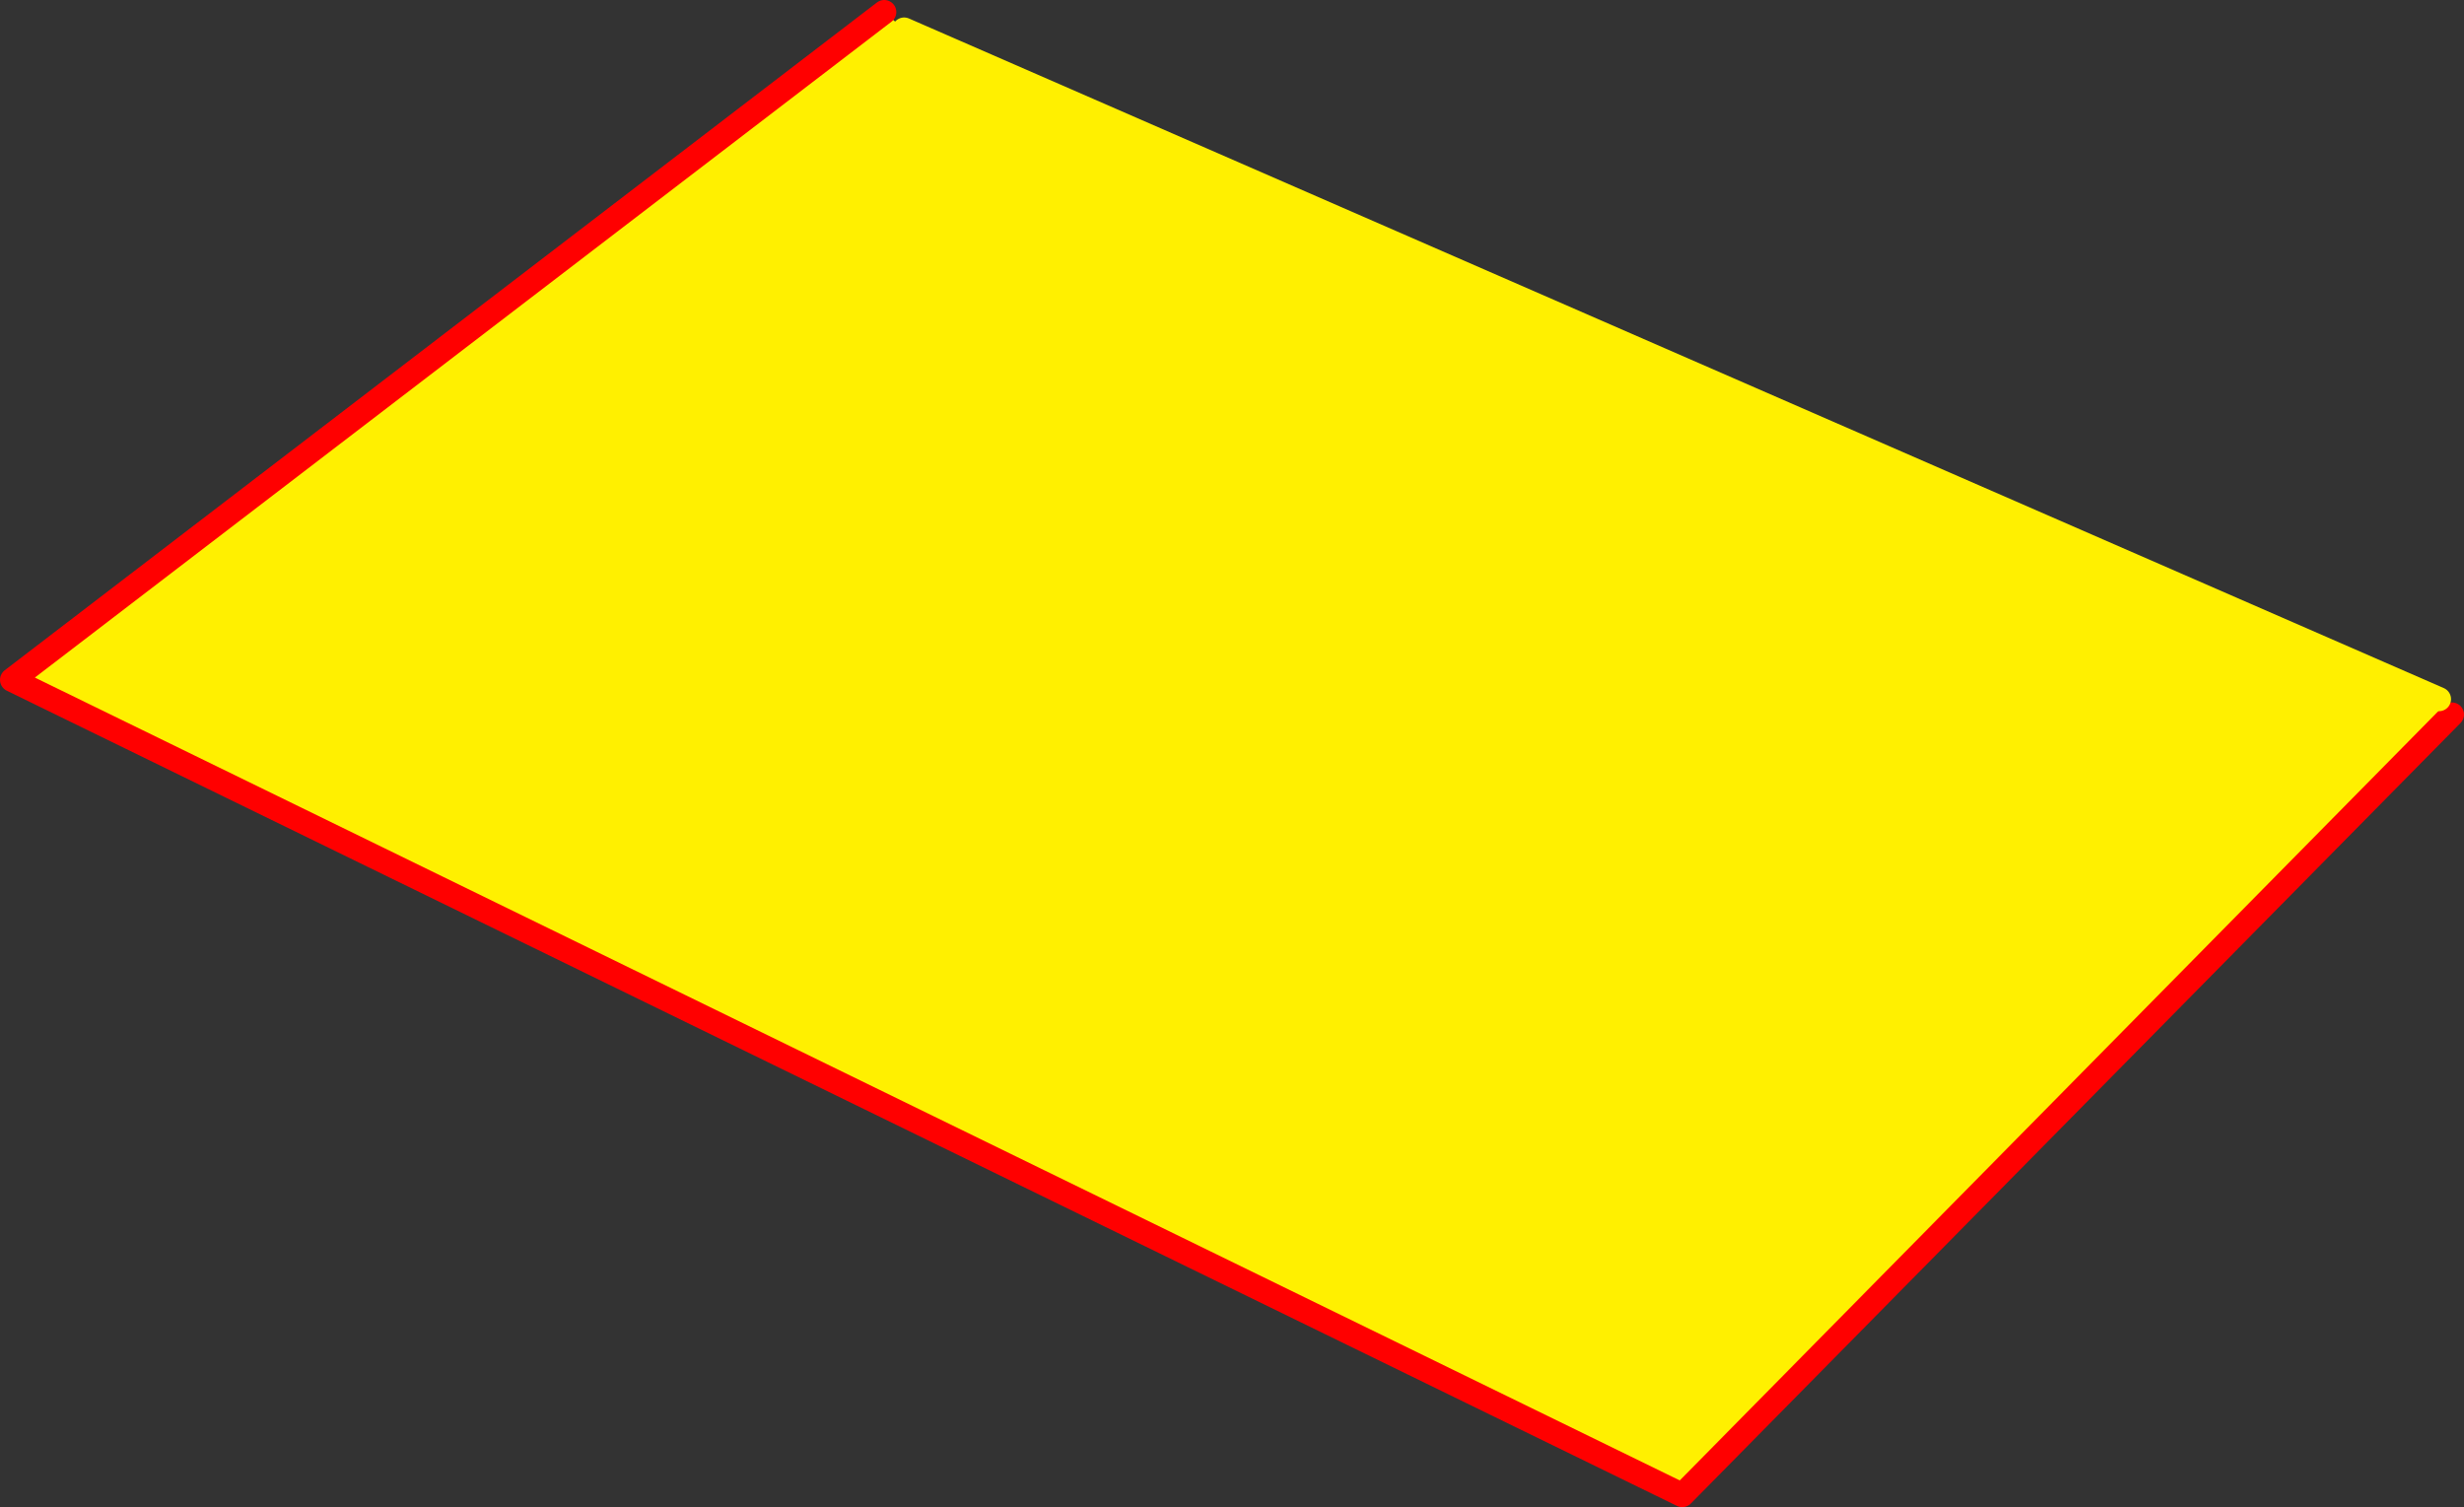
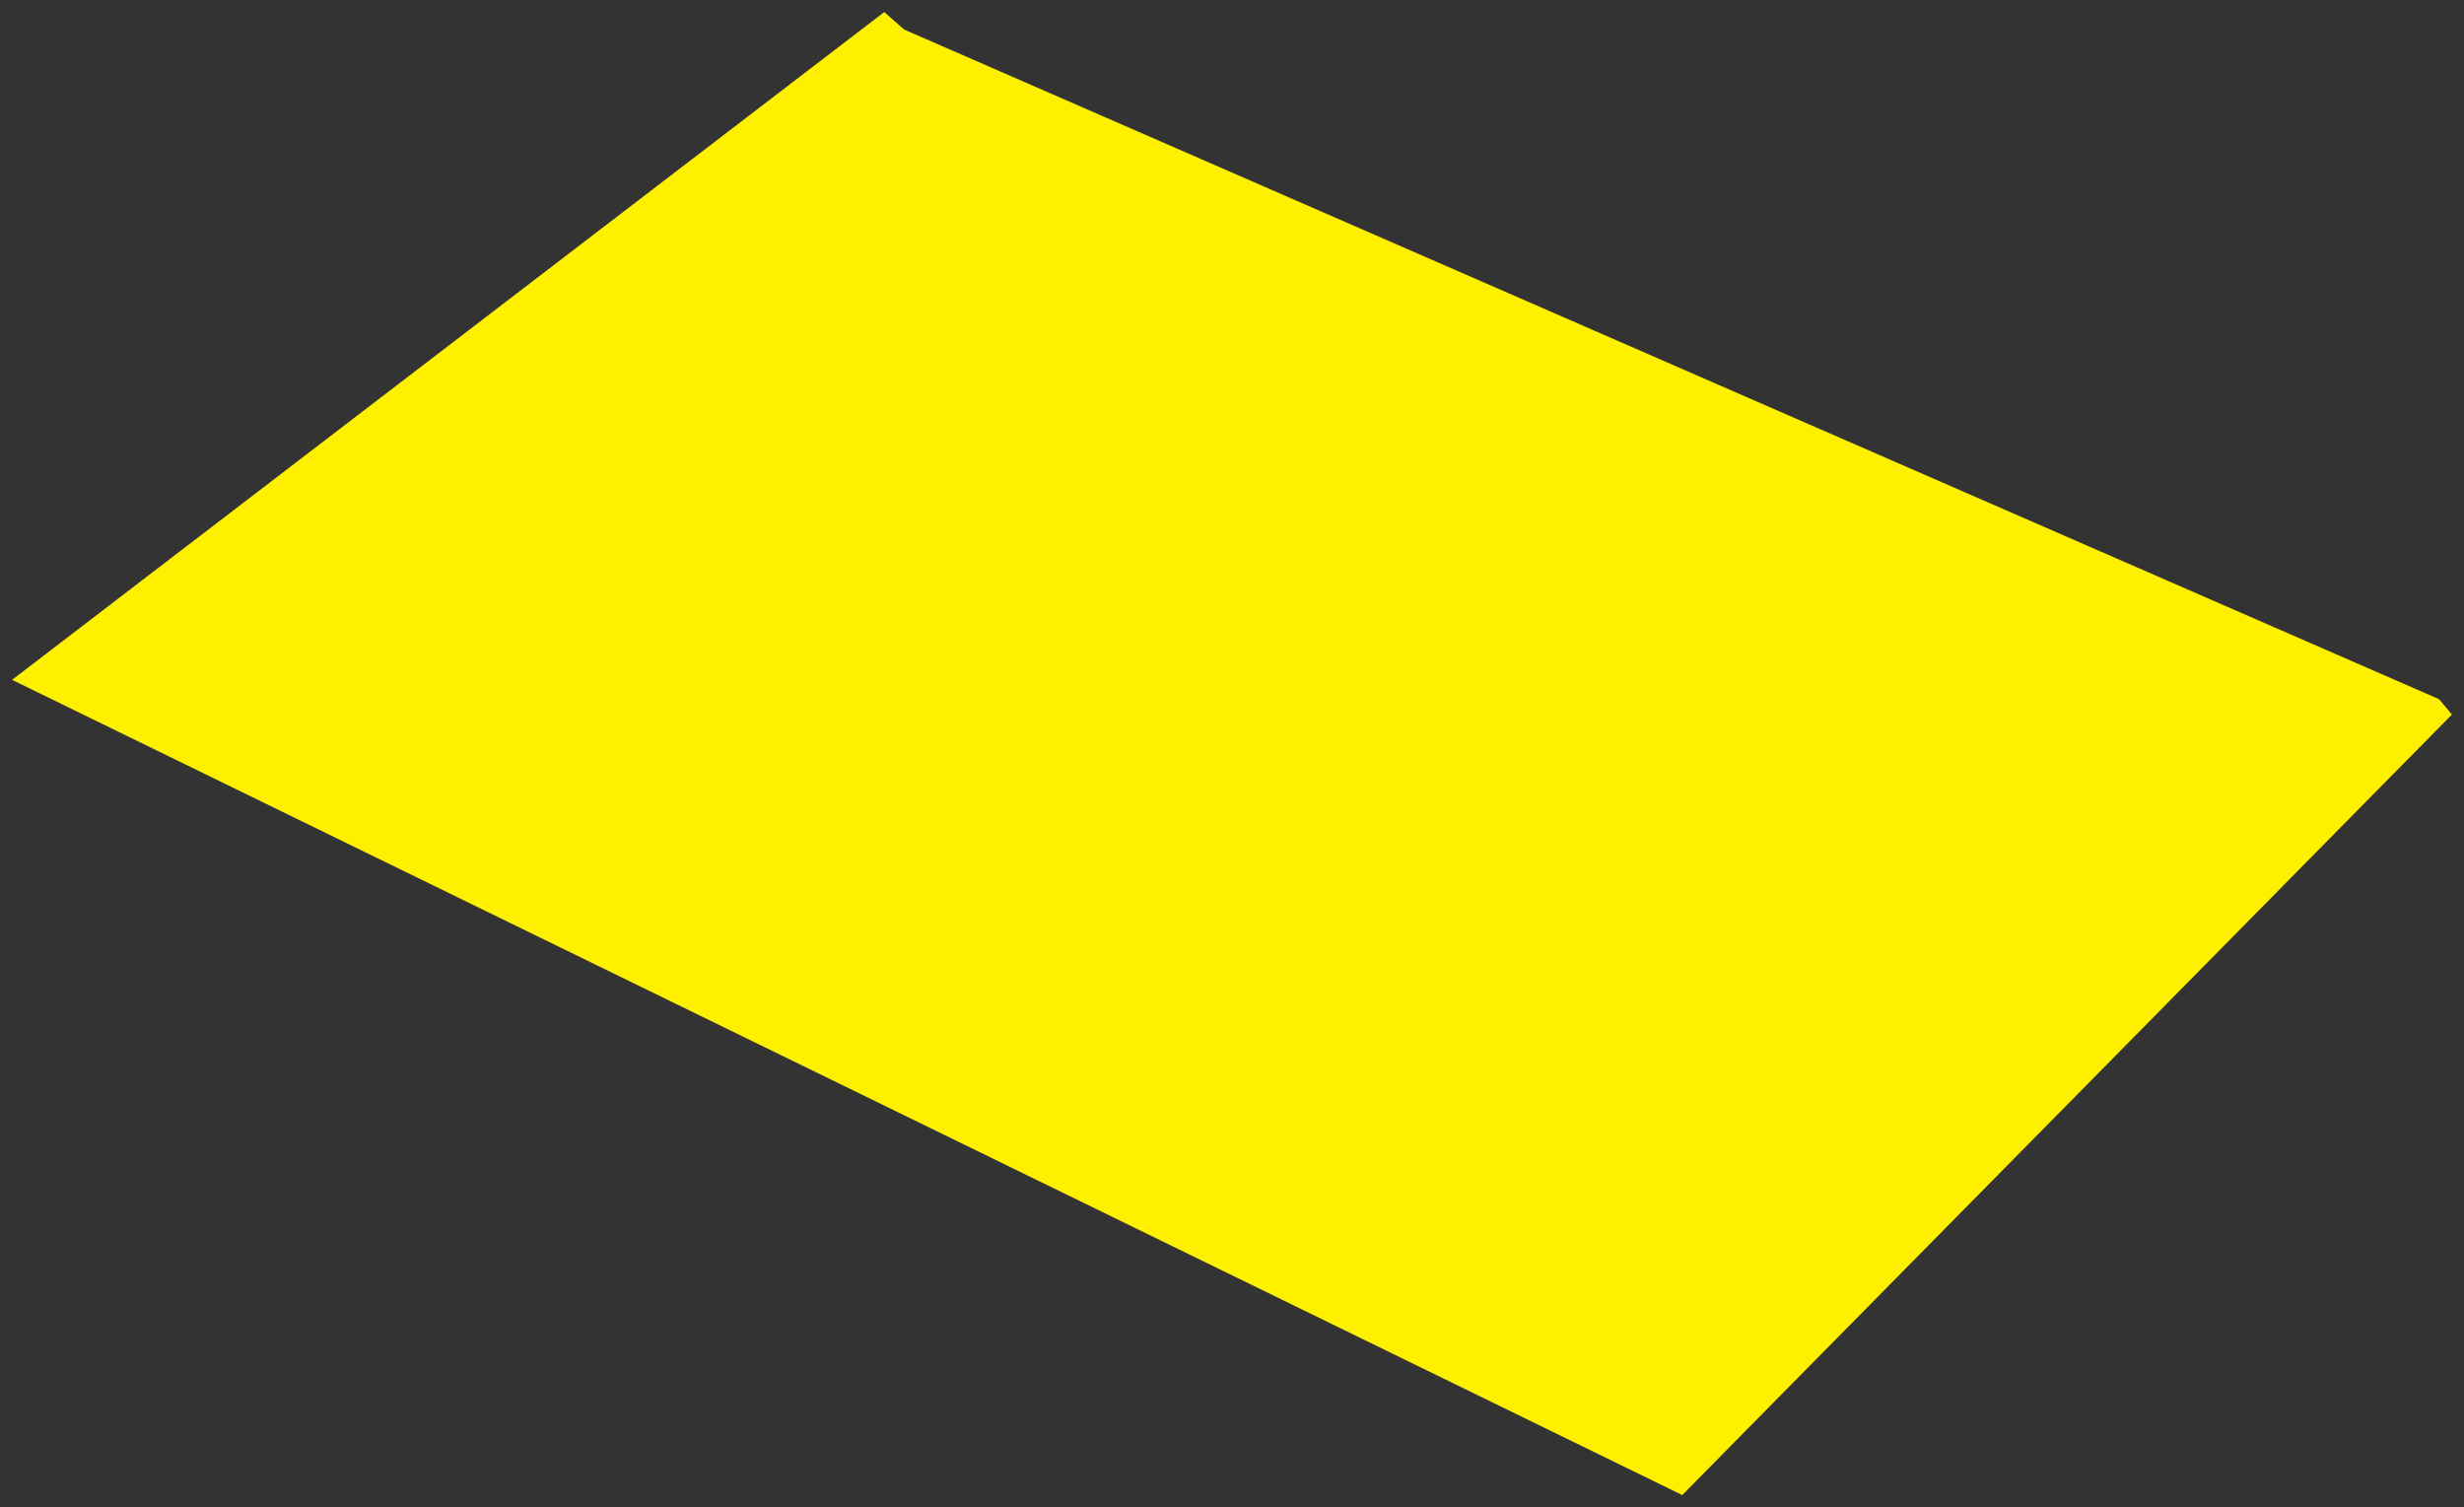
<svg xmlns="http://www.w3.org/2000/svg" height="249.95px" width="408.65px">
  <rect width="100%" height="100%" fill="#333333" stroke="none" />
  <g transform="matrix(1.0, 0.0, 0.0, 1.0, -86.9, -193.2)">
    <path d="M491.4 309.15 L493.55 311.7 365.9 441.15 88.9 305.95 233.55 195.2 236.85 198.1 491.4 309.15" fill="#fff000" fill-rule="evenodd" stroke="none" />
-     <path d="M233.55 195.2 L88.9 305.95 365.9 441.15 493.55 311.7" fill="none" stroke="#ff0000" stroke-linecap="round" stroke-linejoin="round" stroke-width="4.0" />
-     <path d="M491.4 309.15 L236.85 198.1" fill="none" stroke="#fff000" stroke-linecap="round" stroke-linejoin="round" stroke-width="4.0" />
  </g>
</svg>